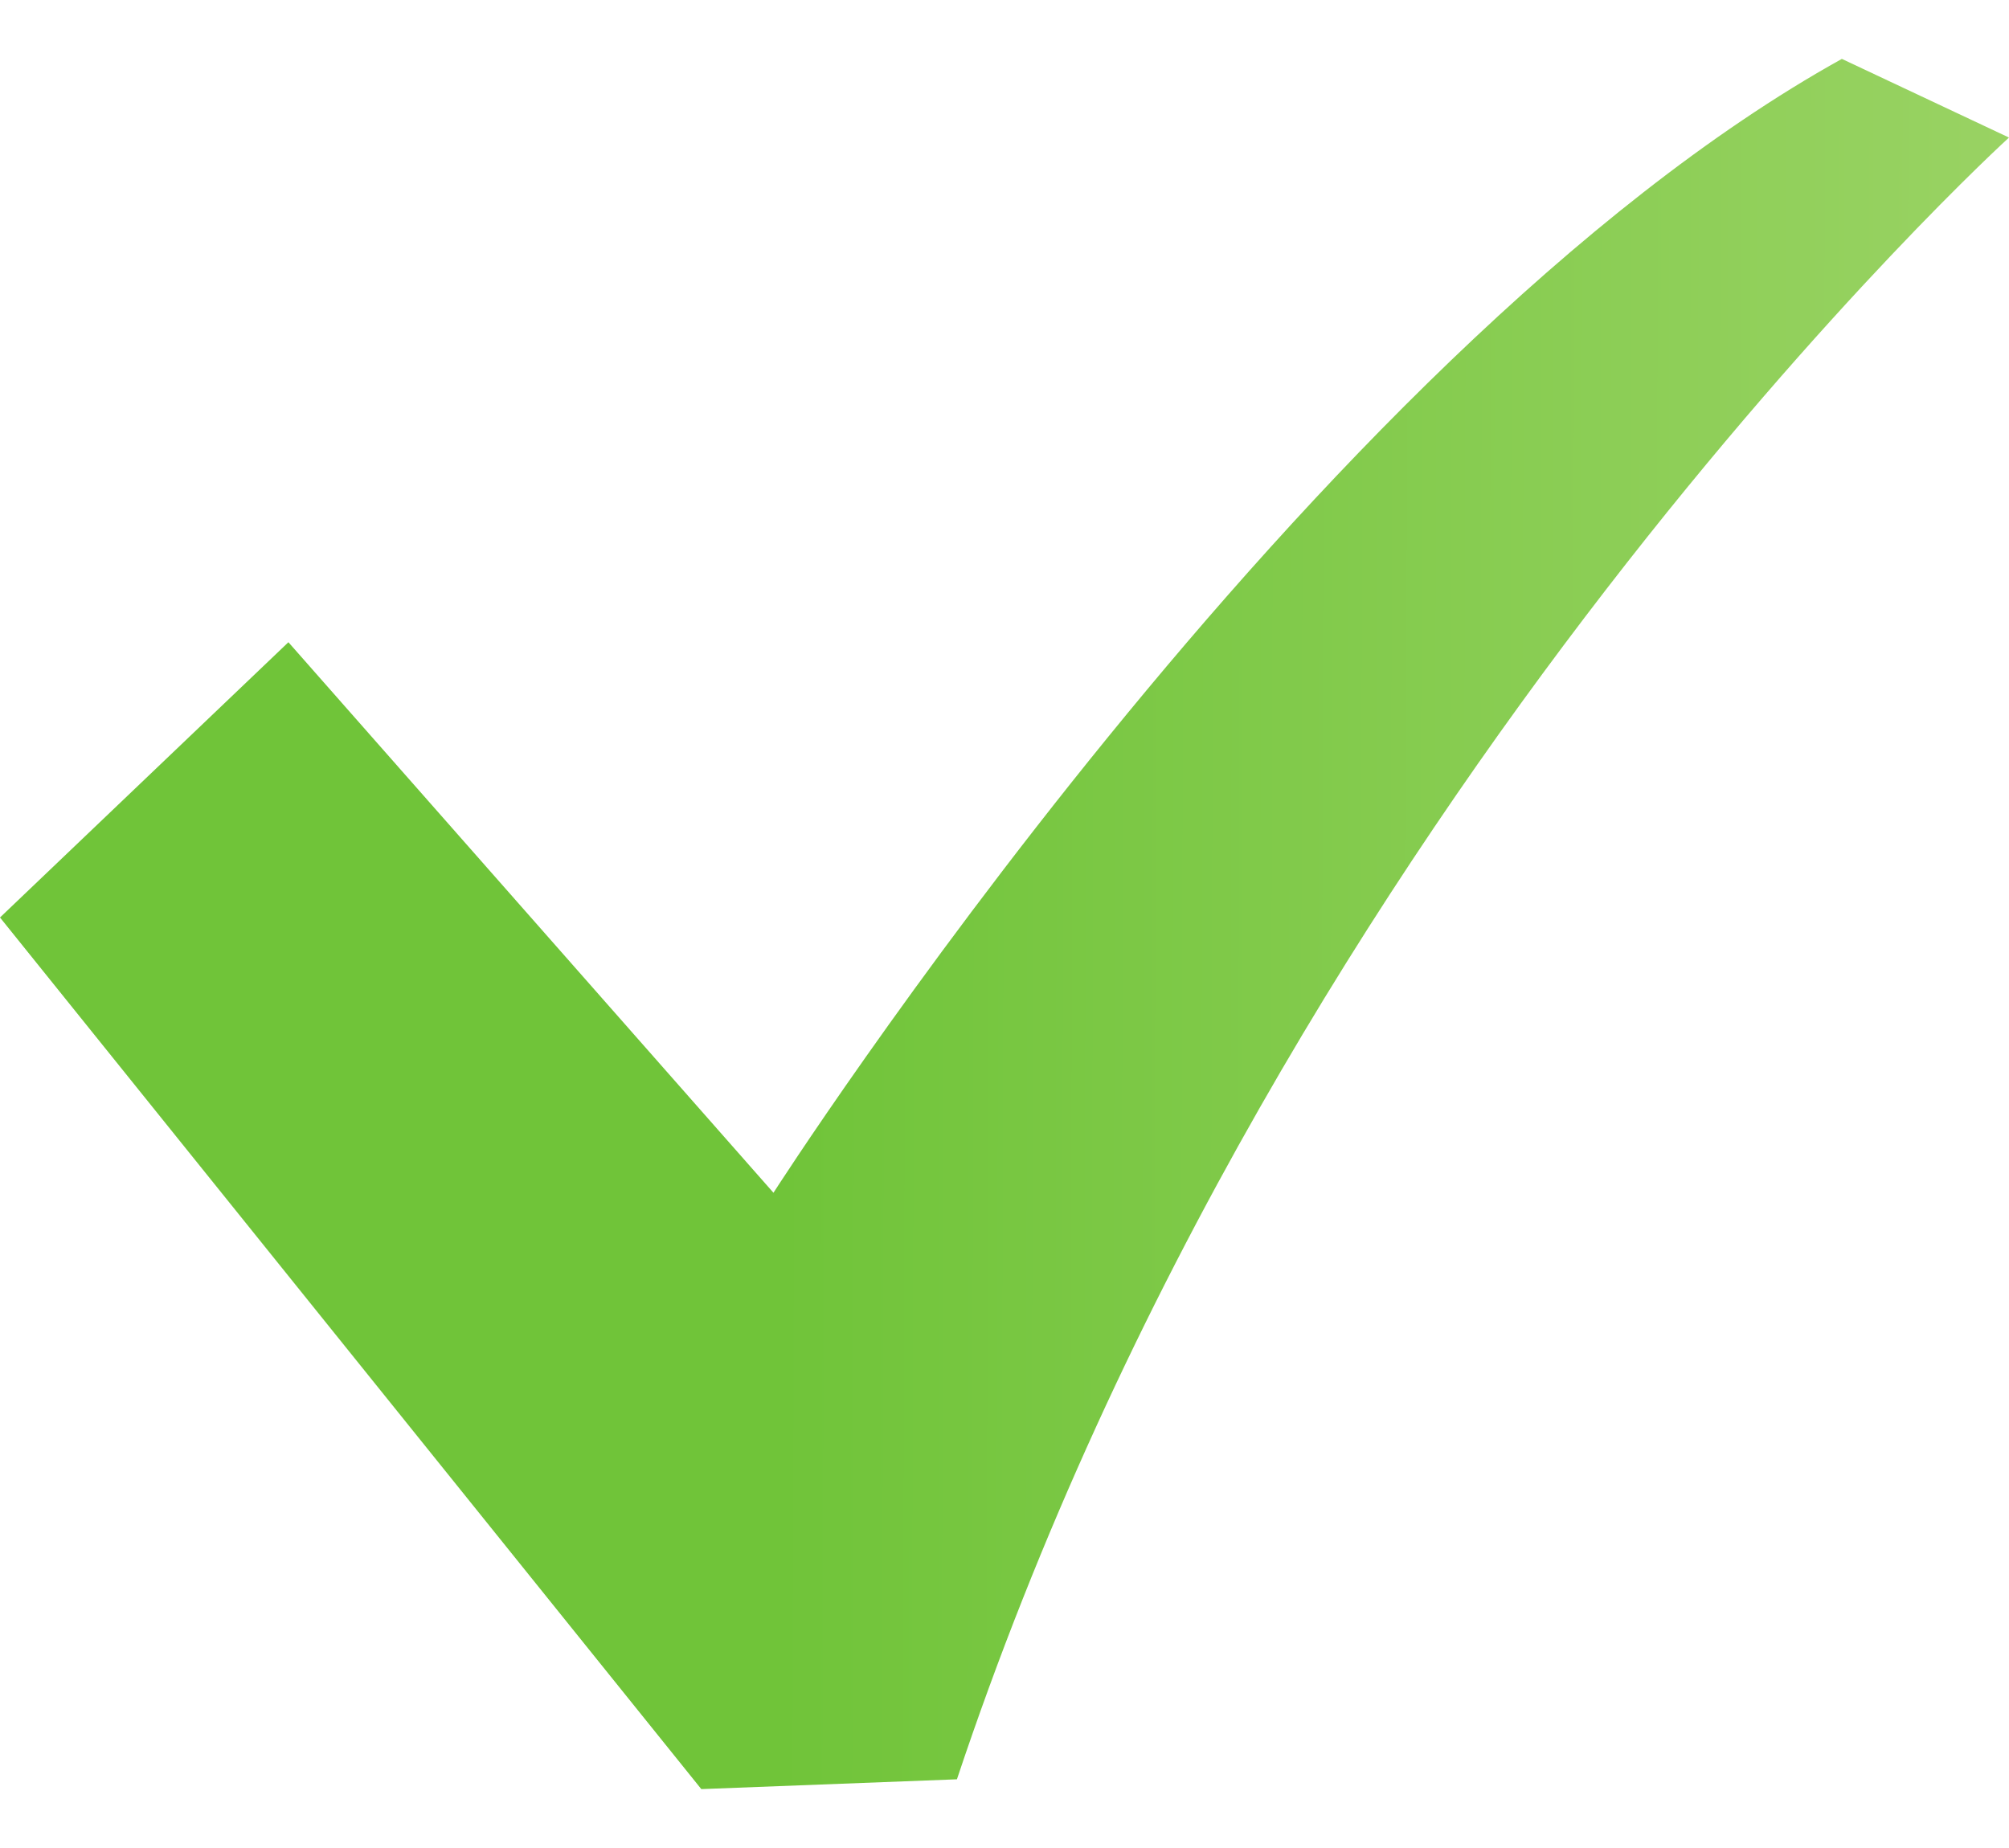
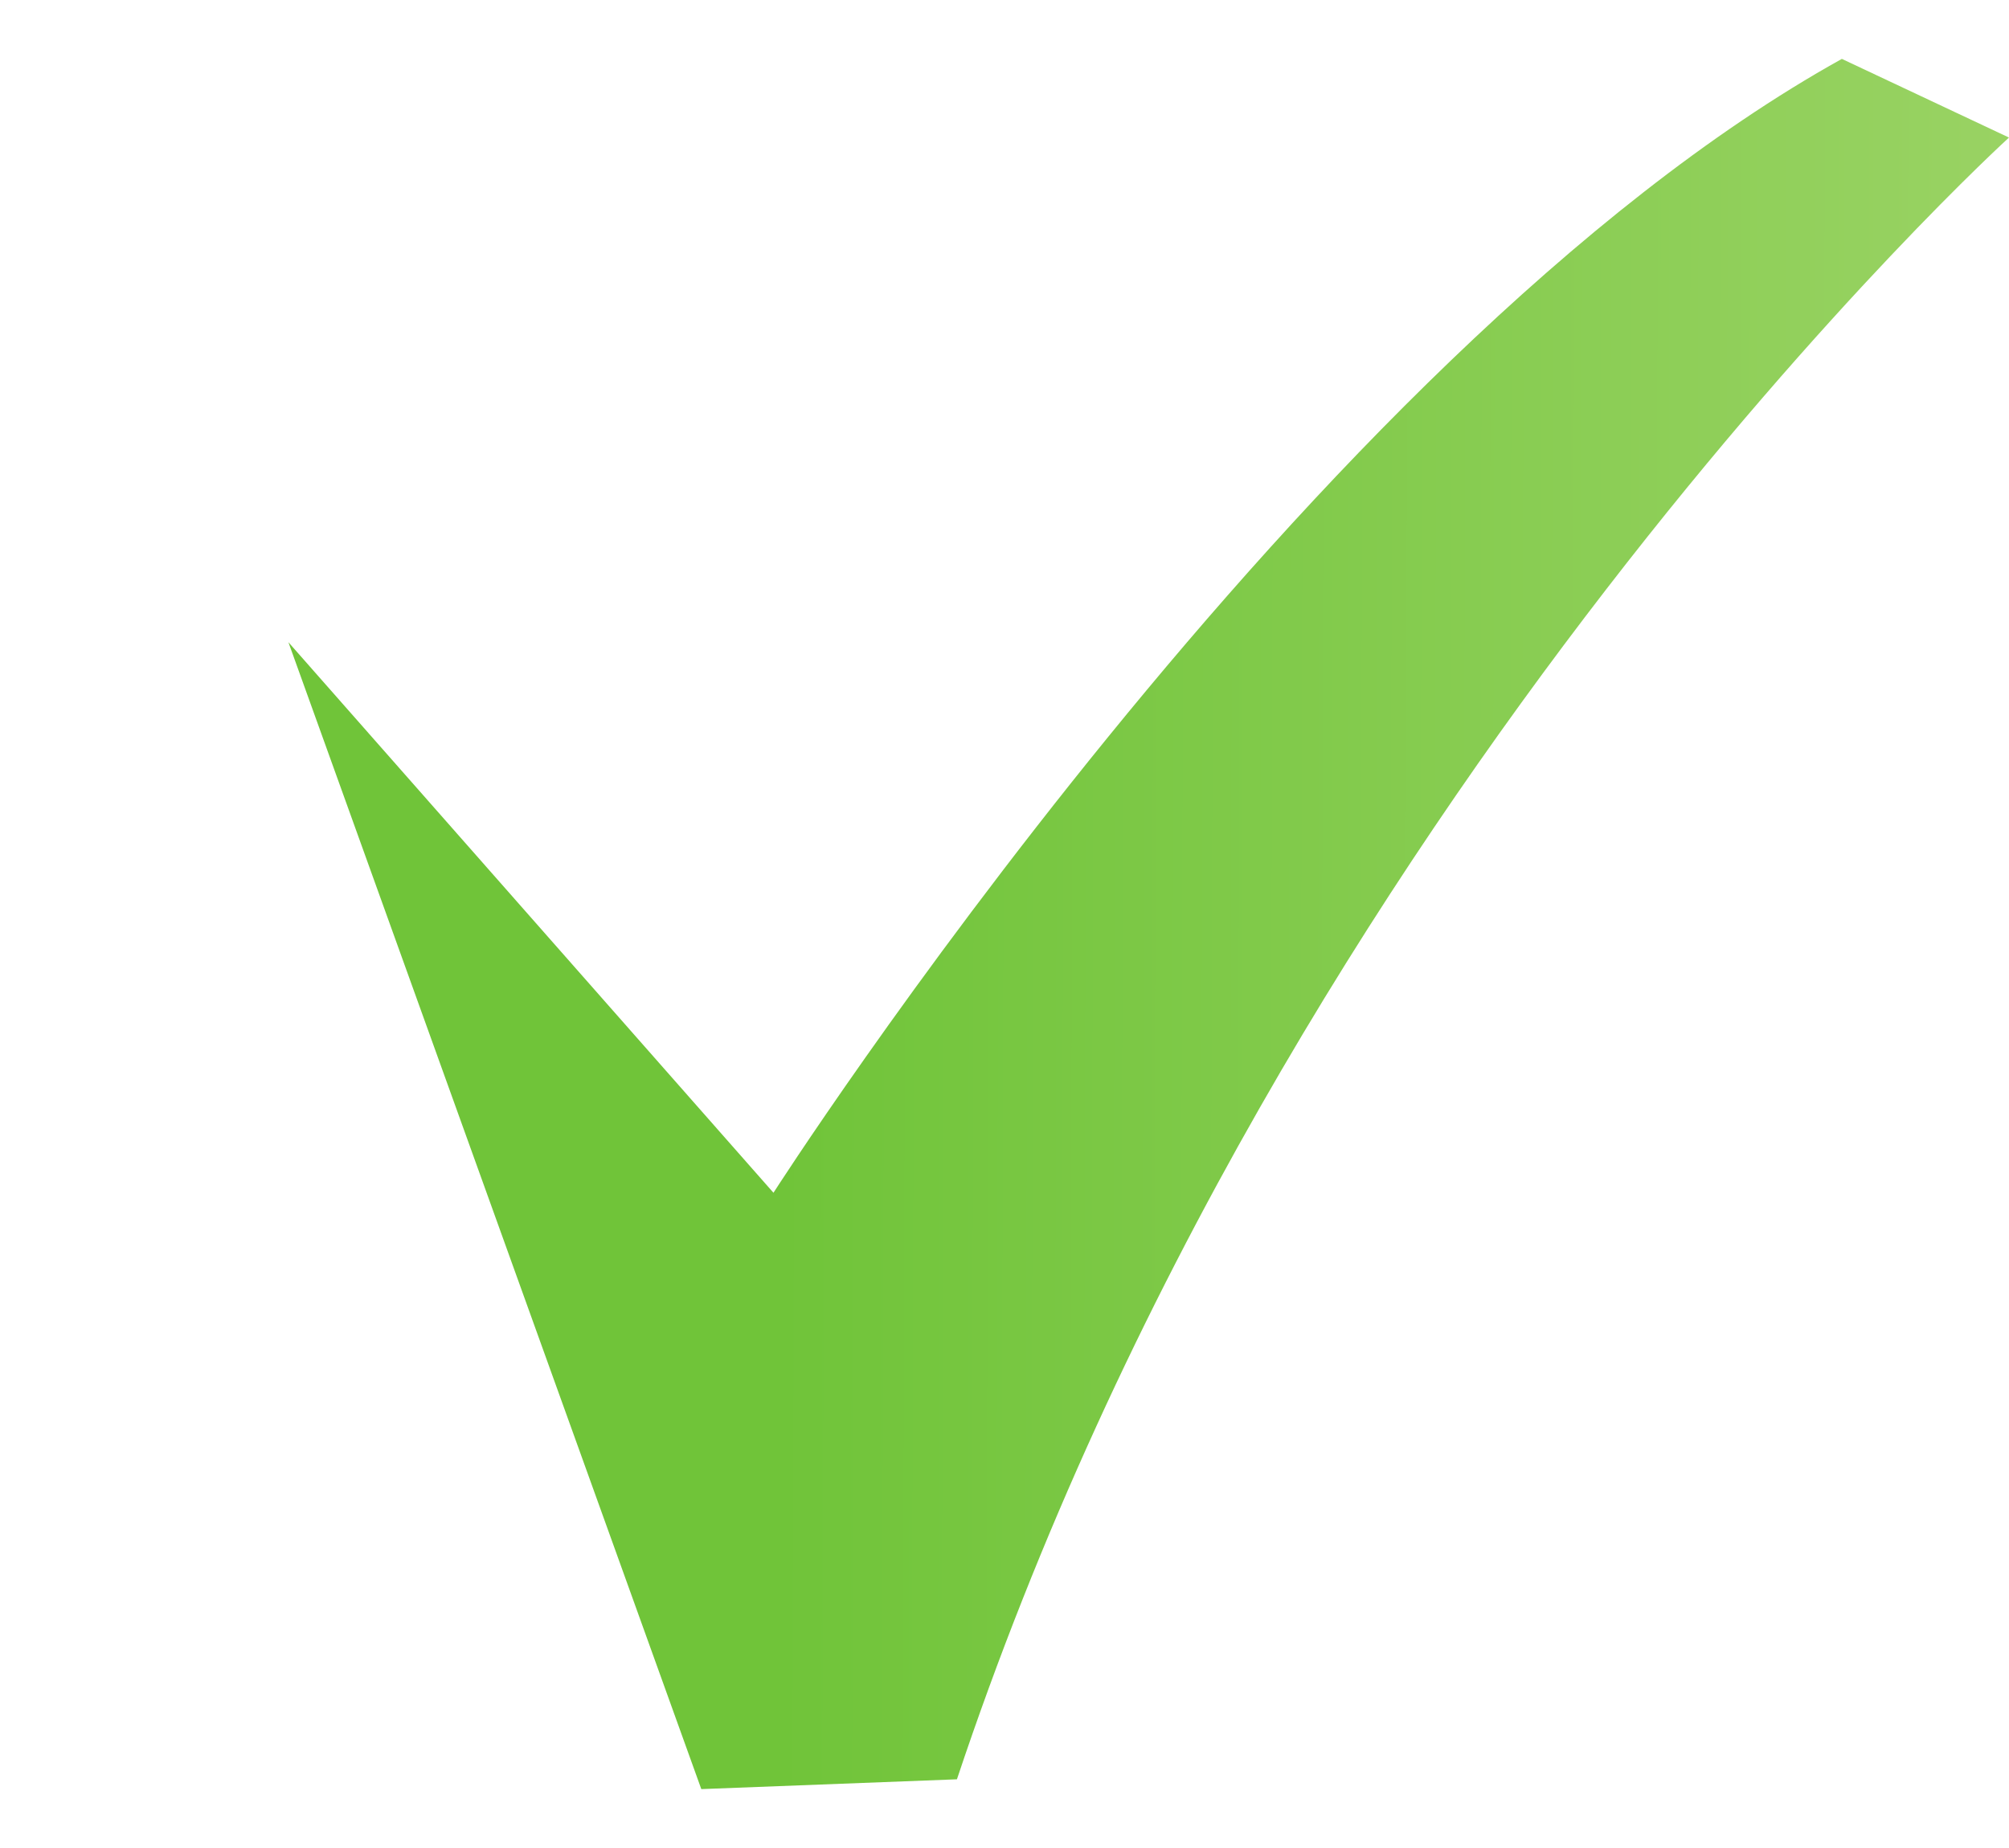
<svg xmlns="http://www.w3.org/2000/svg" width="25" height="23" viewBox="0 0 25 23" fill="none">
-   <path d="M22.92 0.733C16.313 4.403 9.625 14.845 9.625 14.845L3.589 7.993L0 11.419L8.727 22.267L11.908 22.145C15.987 9.909 25 1.712 25 1.712L22.92 0.733Z" fill="url(#paint0_linear)" />
+   <path d="M22.92 0.733C16.313 4.403 9.625 14.845 9.625 14.845L3.589 7.993L8.727 22.267L11.908 22.145C15.987 9.909 25 1.712 25 1.712L22.92 0.733Z" fill="url(#paint0_linear)" />
  <defs>
    <linearGradient id="paint0_linear" x1="-2.40134e-08" y1="-0.559" x2="25.303" y2="-0.489" gradientUnits="userSpaceOnUse">
      <stop offset="0.385" stop-color="#70C439" />
      <stop offset="1" stop-color="#9AD364" />
    </linearGradient>
  </defs>
</svg>